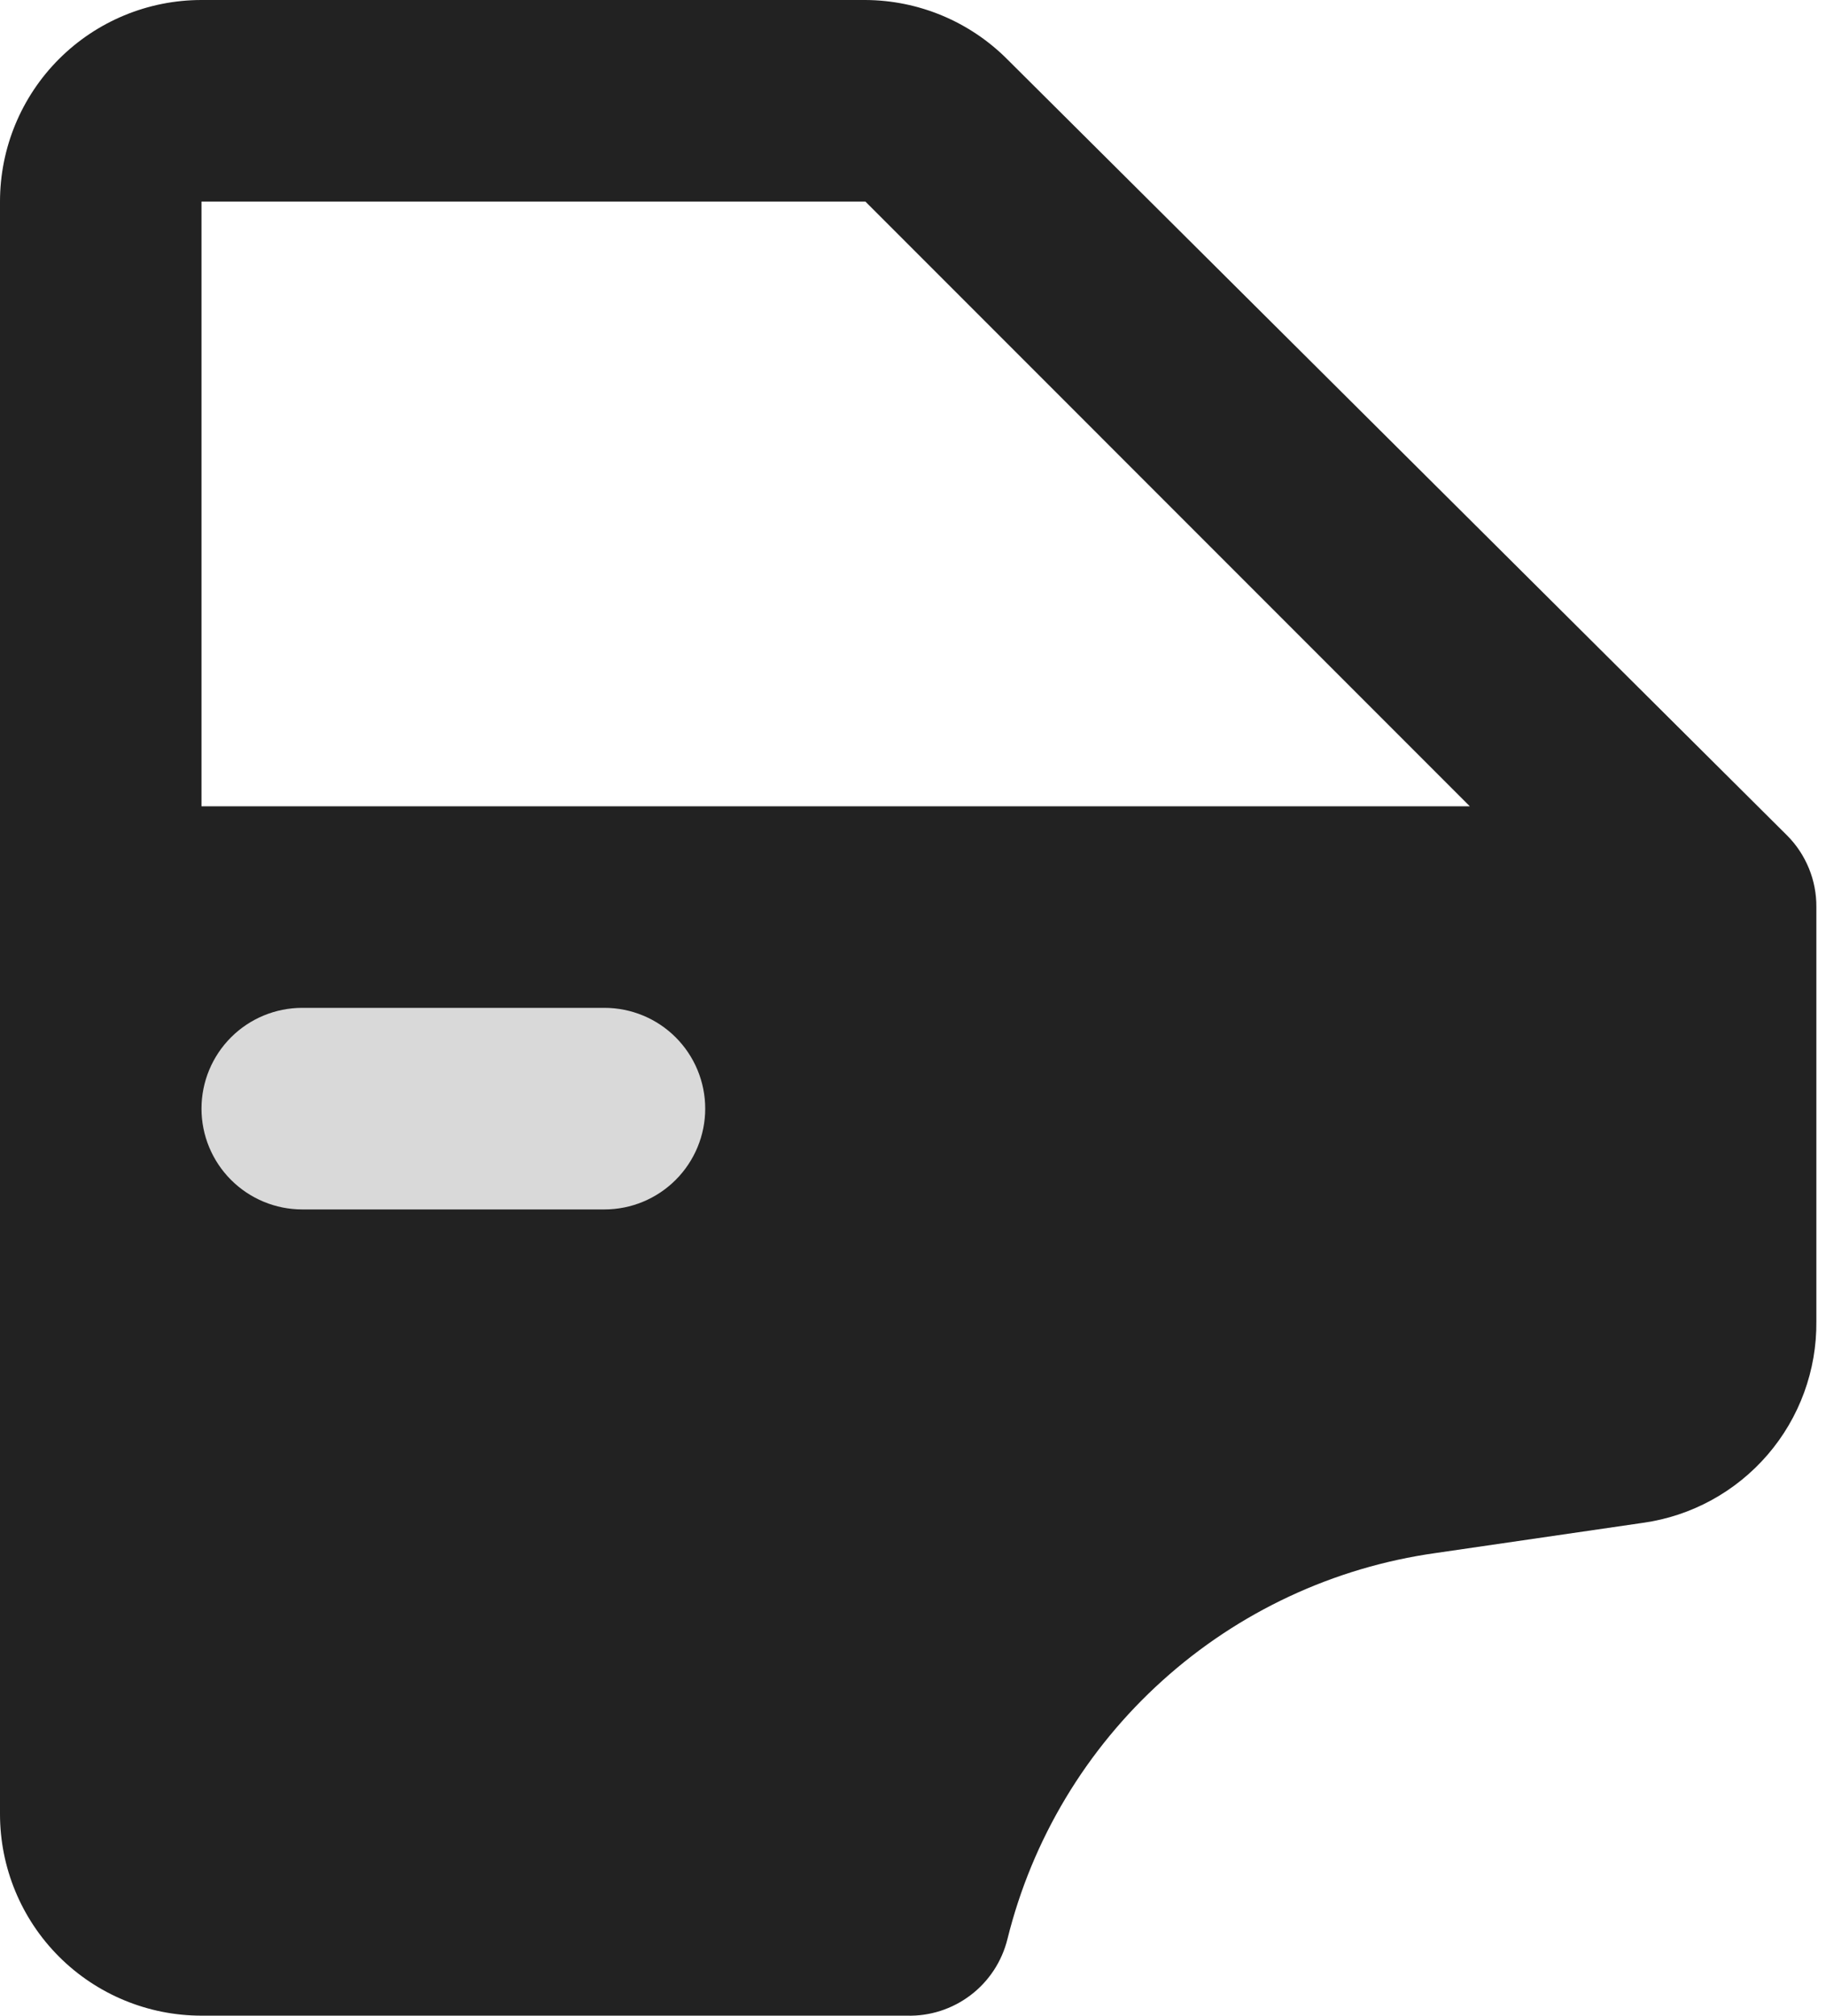
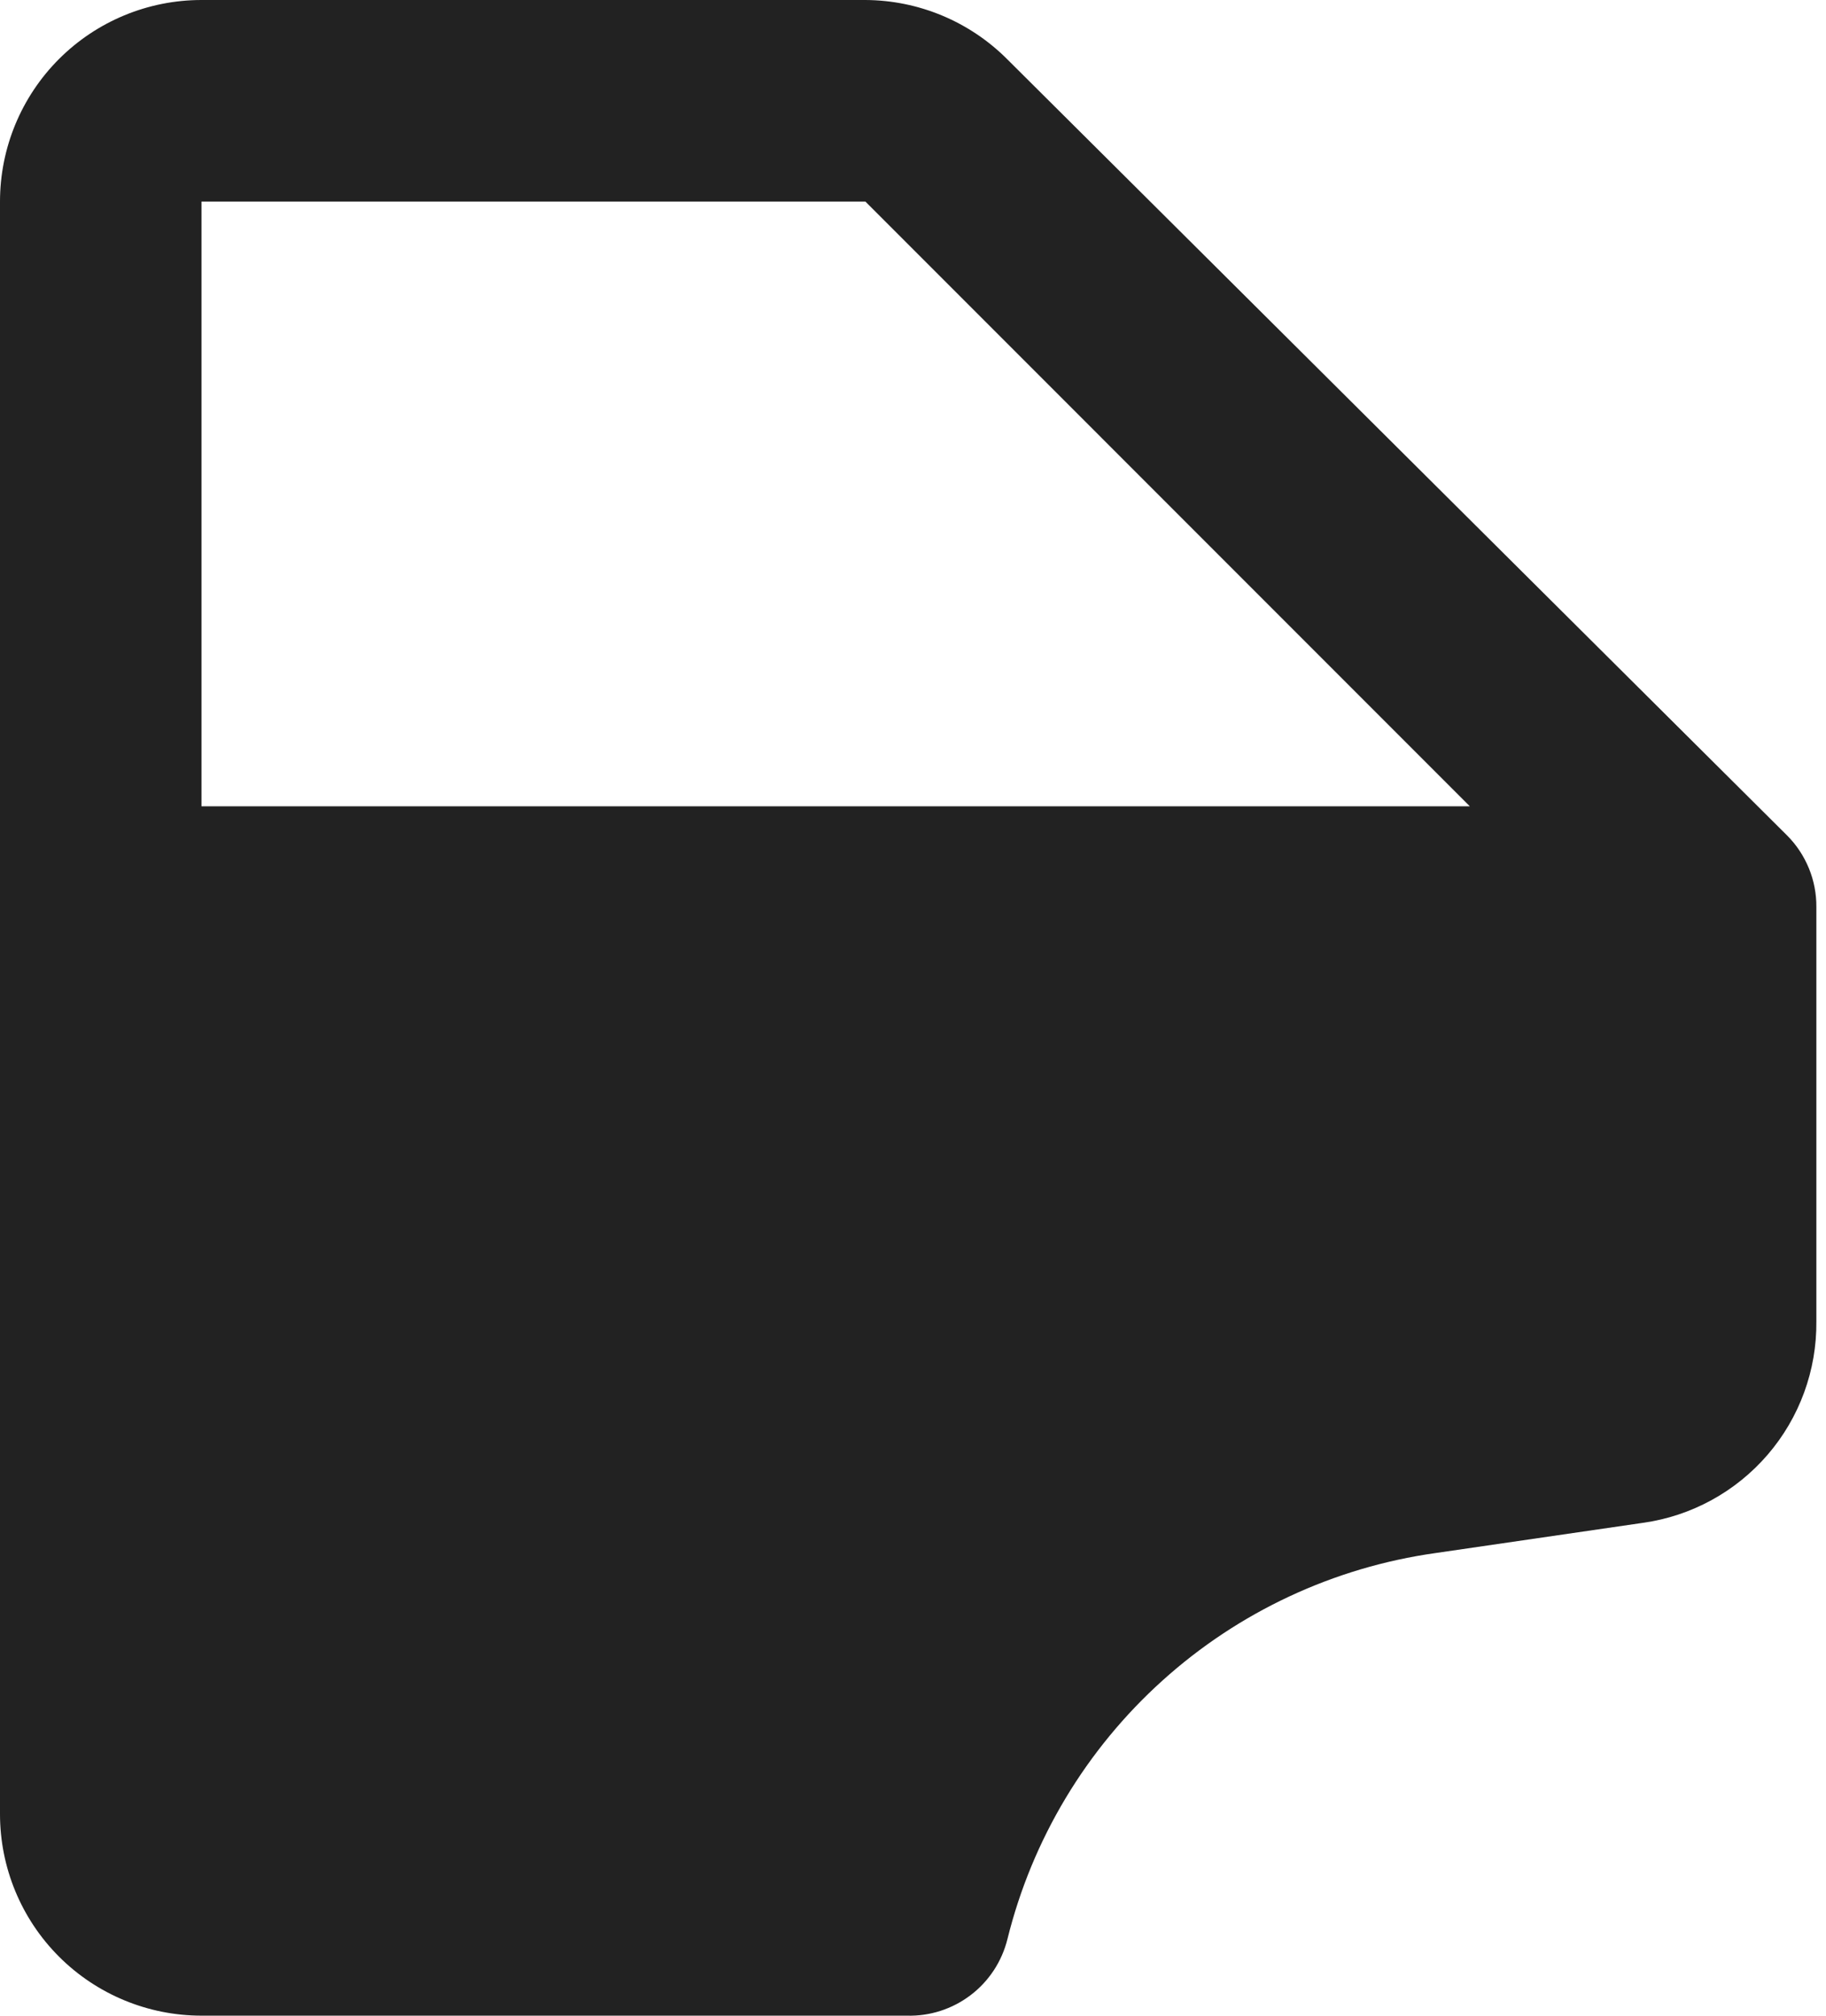
<svg xmlns="http://www.w3.org/2000/svg" width="29" height="32" viewBox="0 0 29 32" fill="none">
  <path d="M0 3.2V28.799C0 29.648 0.337 30.462 0.937 31.062C1.537 31.662 2.351 31.999 3.2 31.999H14.4C14.765 32.01 15.123 31.895 15.414 31.674C15.706 31.453 15.912 31.138 16 30.783C16.392 29.2 17.25 27.771 18.462 26.679C19.673 25.587 21.184 24.882 22.799 24.655L26.095 24.175C26.864 24.067 27.567 23.682 28.074 23.093C28.58 22.505 28.855 21.752 28.847 20.976V14.4C28.849 14.189 28.808 13.98 28.729 13.786C28.649 13.591 28.532 13.413 28.383 13.264L16 0.944C15.402 0.343 14.591 0.004 13.744 0H3.2C2.351 0 1.537 0.337 0.937 0.937C0.337 1.537 0 2.351 0 3.2ZM3.2 3.2H13.744L23.343 12.8H3.2V3.2Z" fill="#222222" />
-   <path d="M4.8 19.2H9.6C10.024 19.2 10.431 19.031 10.731 18.731C11.031 18.431 11.2 18.024 11.2 17.6C11.2 17.175 11.031 16.768 10.731 16.468C10.431 16.168 10.024 16 9.6 16H4.8C4.376 16 3.969 16.168 3.669 16.468C3.369 16.768 3.2 17.175 3.2 17.6C3.2 18.024 3.369 18.431 3.669 18.731C3.969 19.031 4.376 19.2 4.8 19.2Z" fill="#D9D9D9" />
</svg>